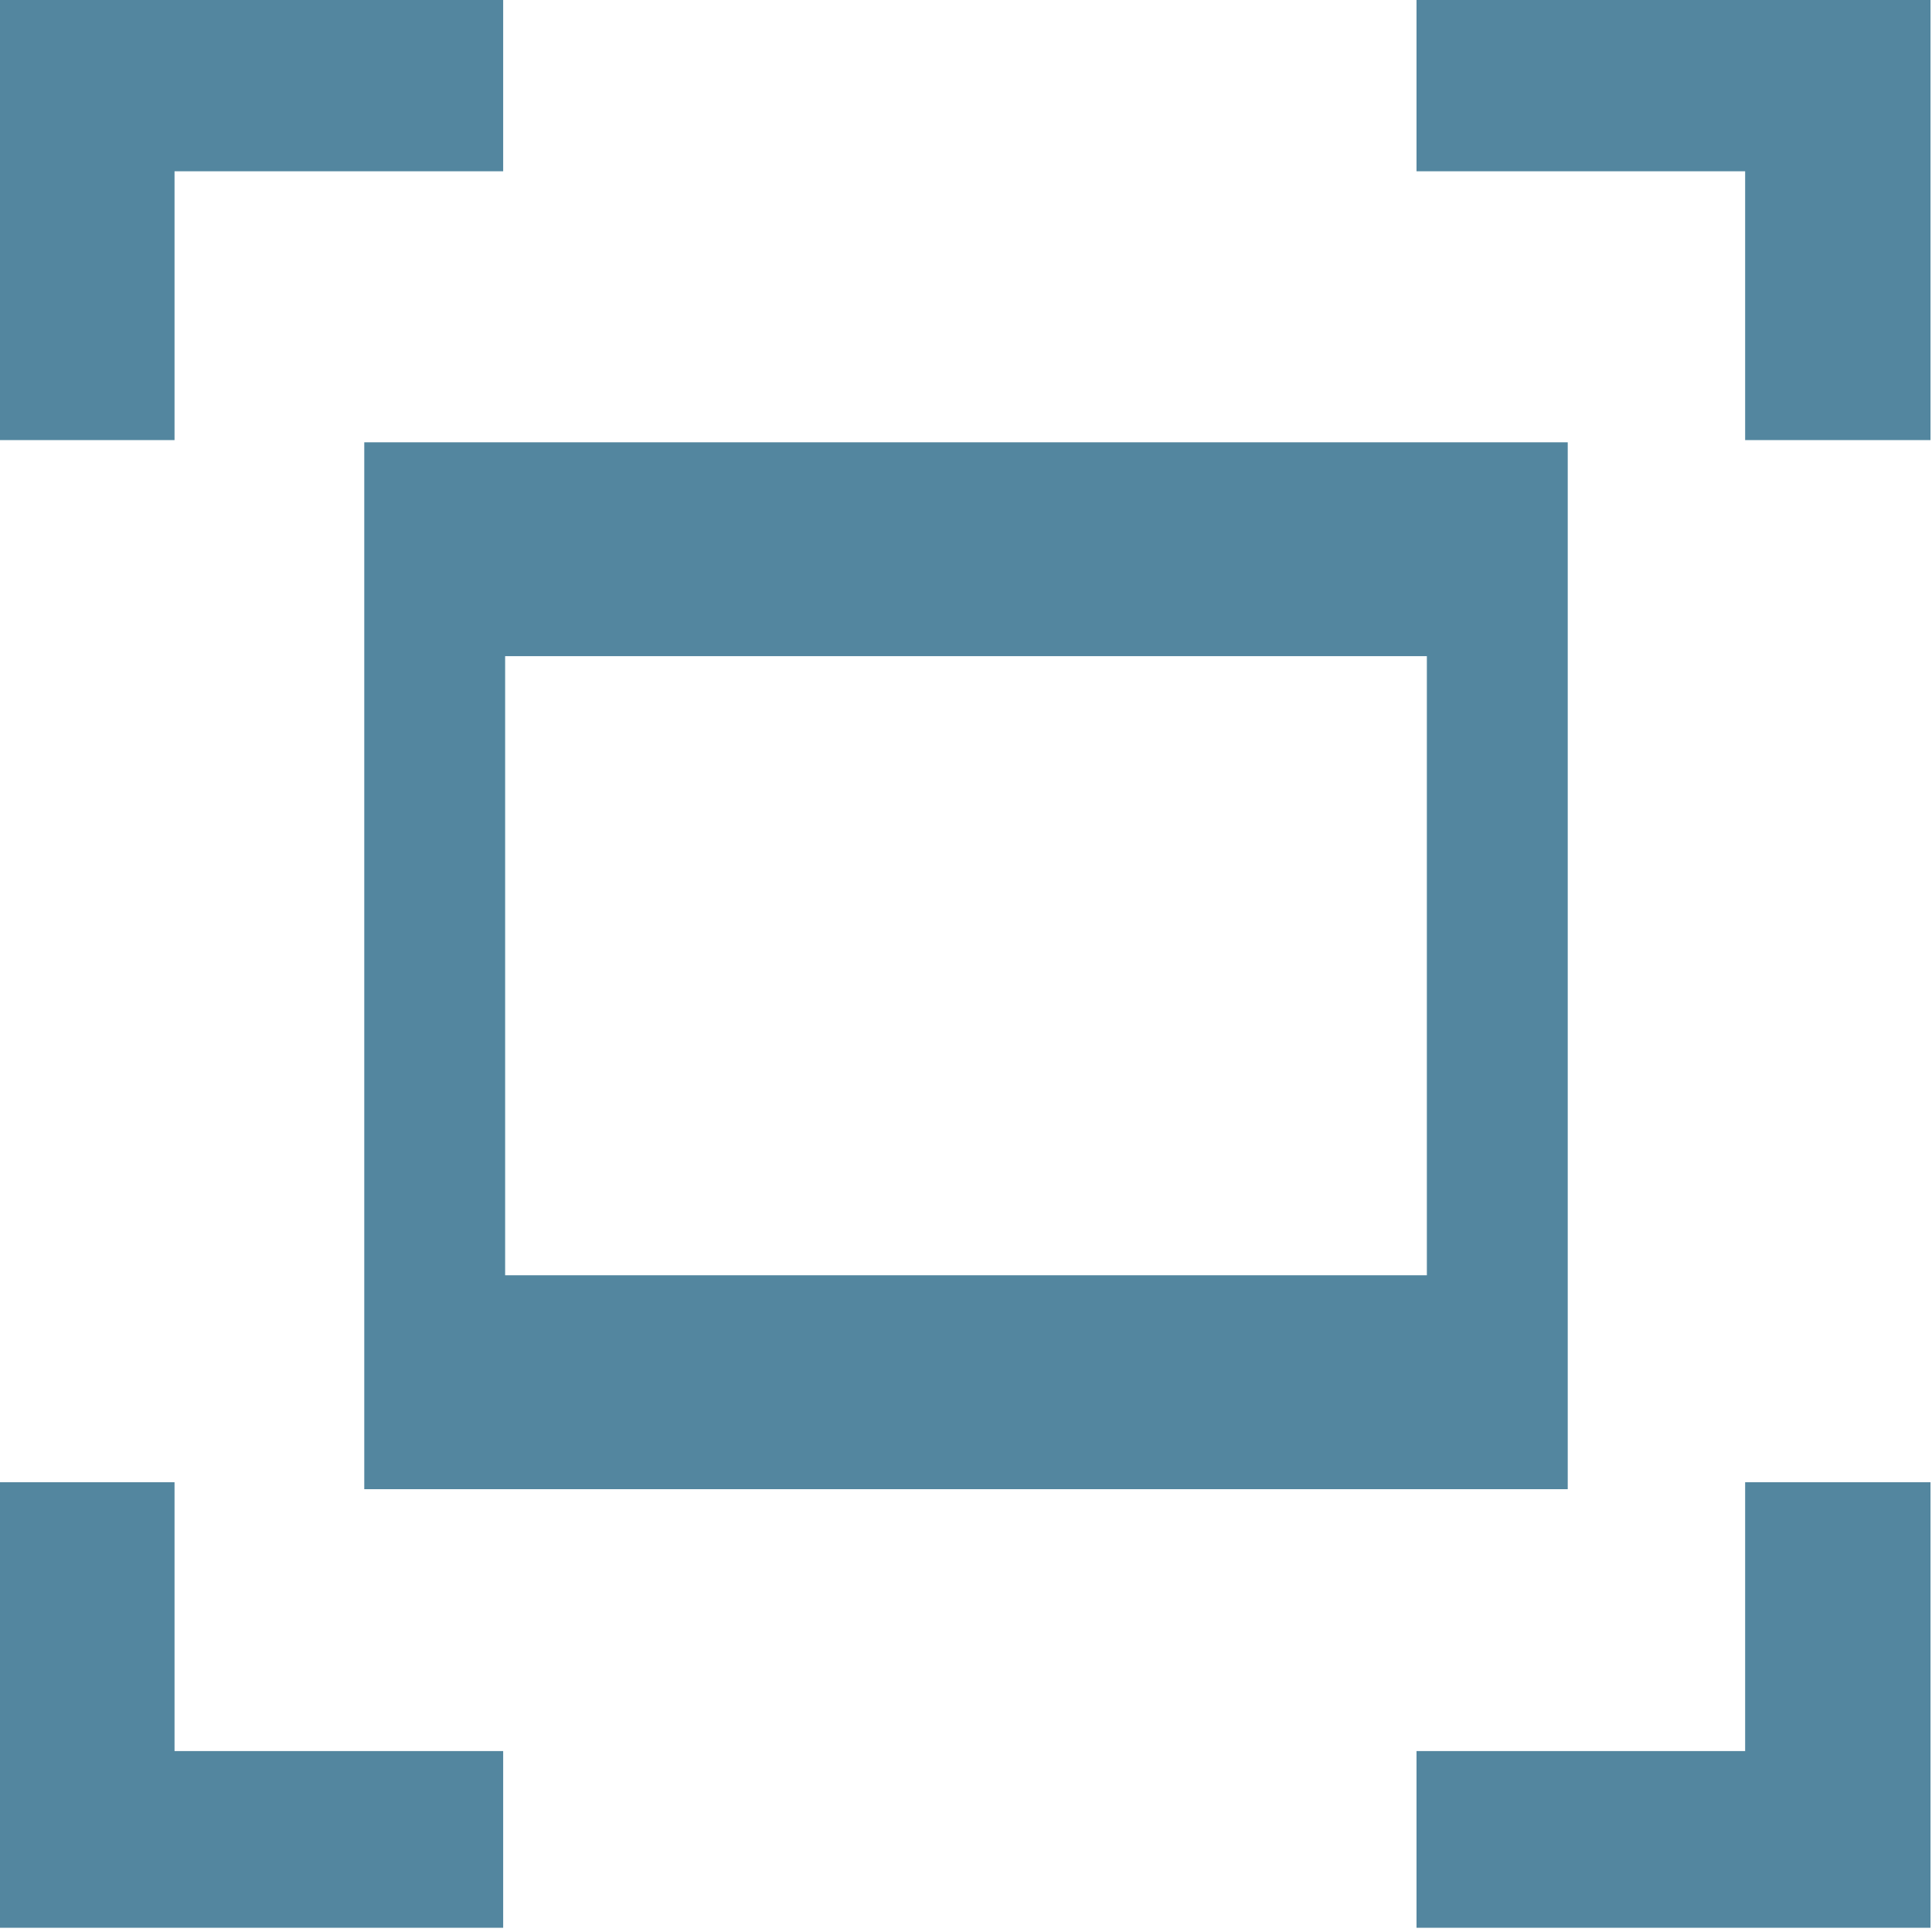
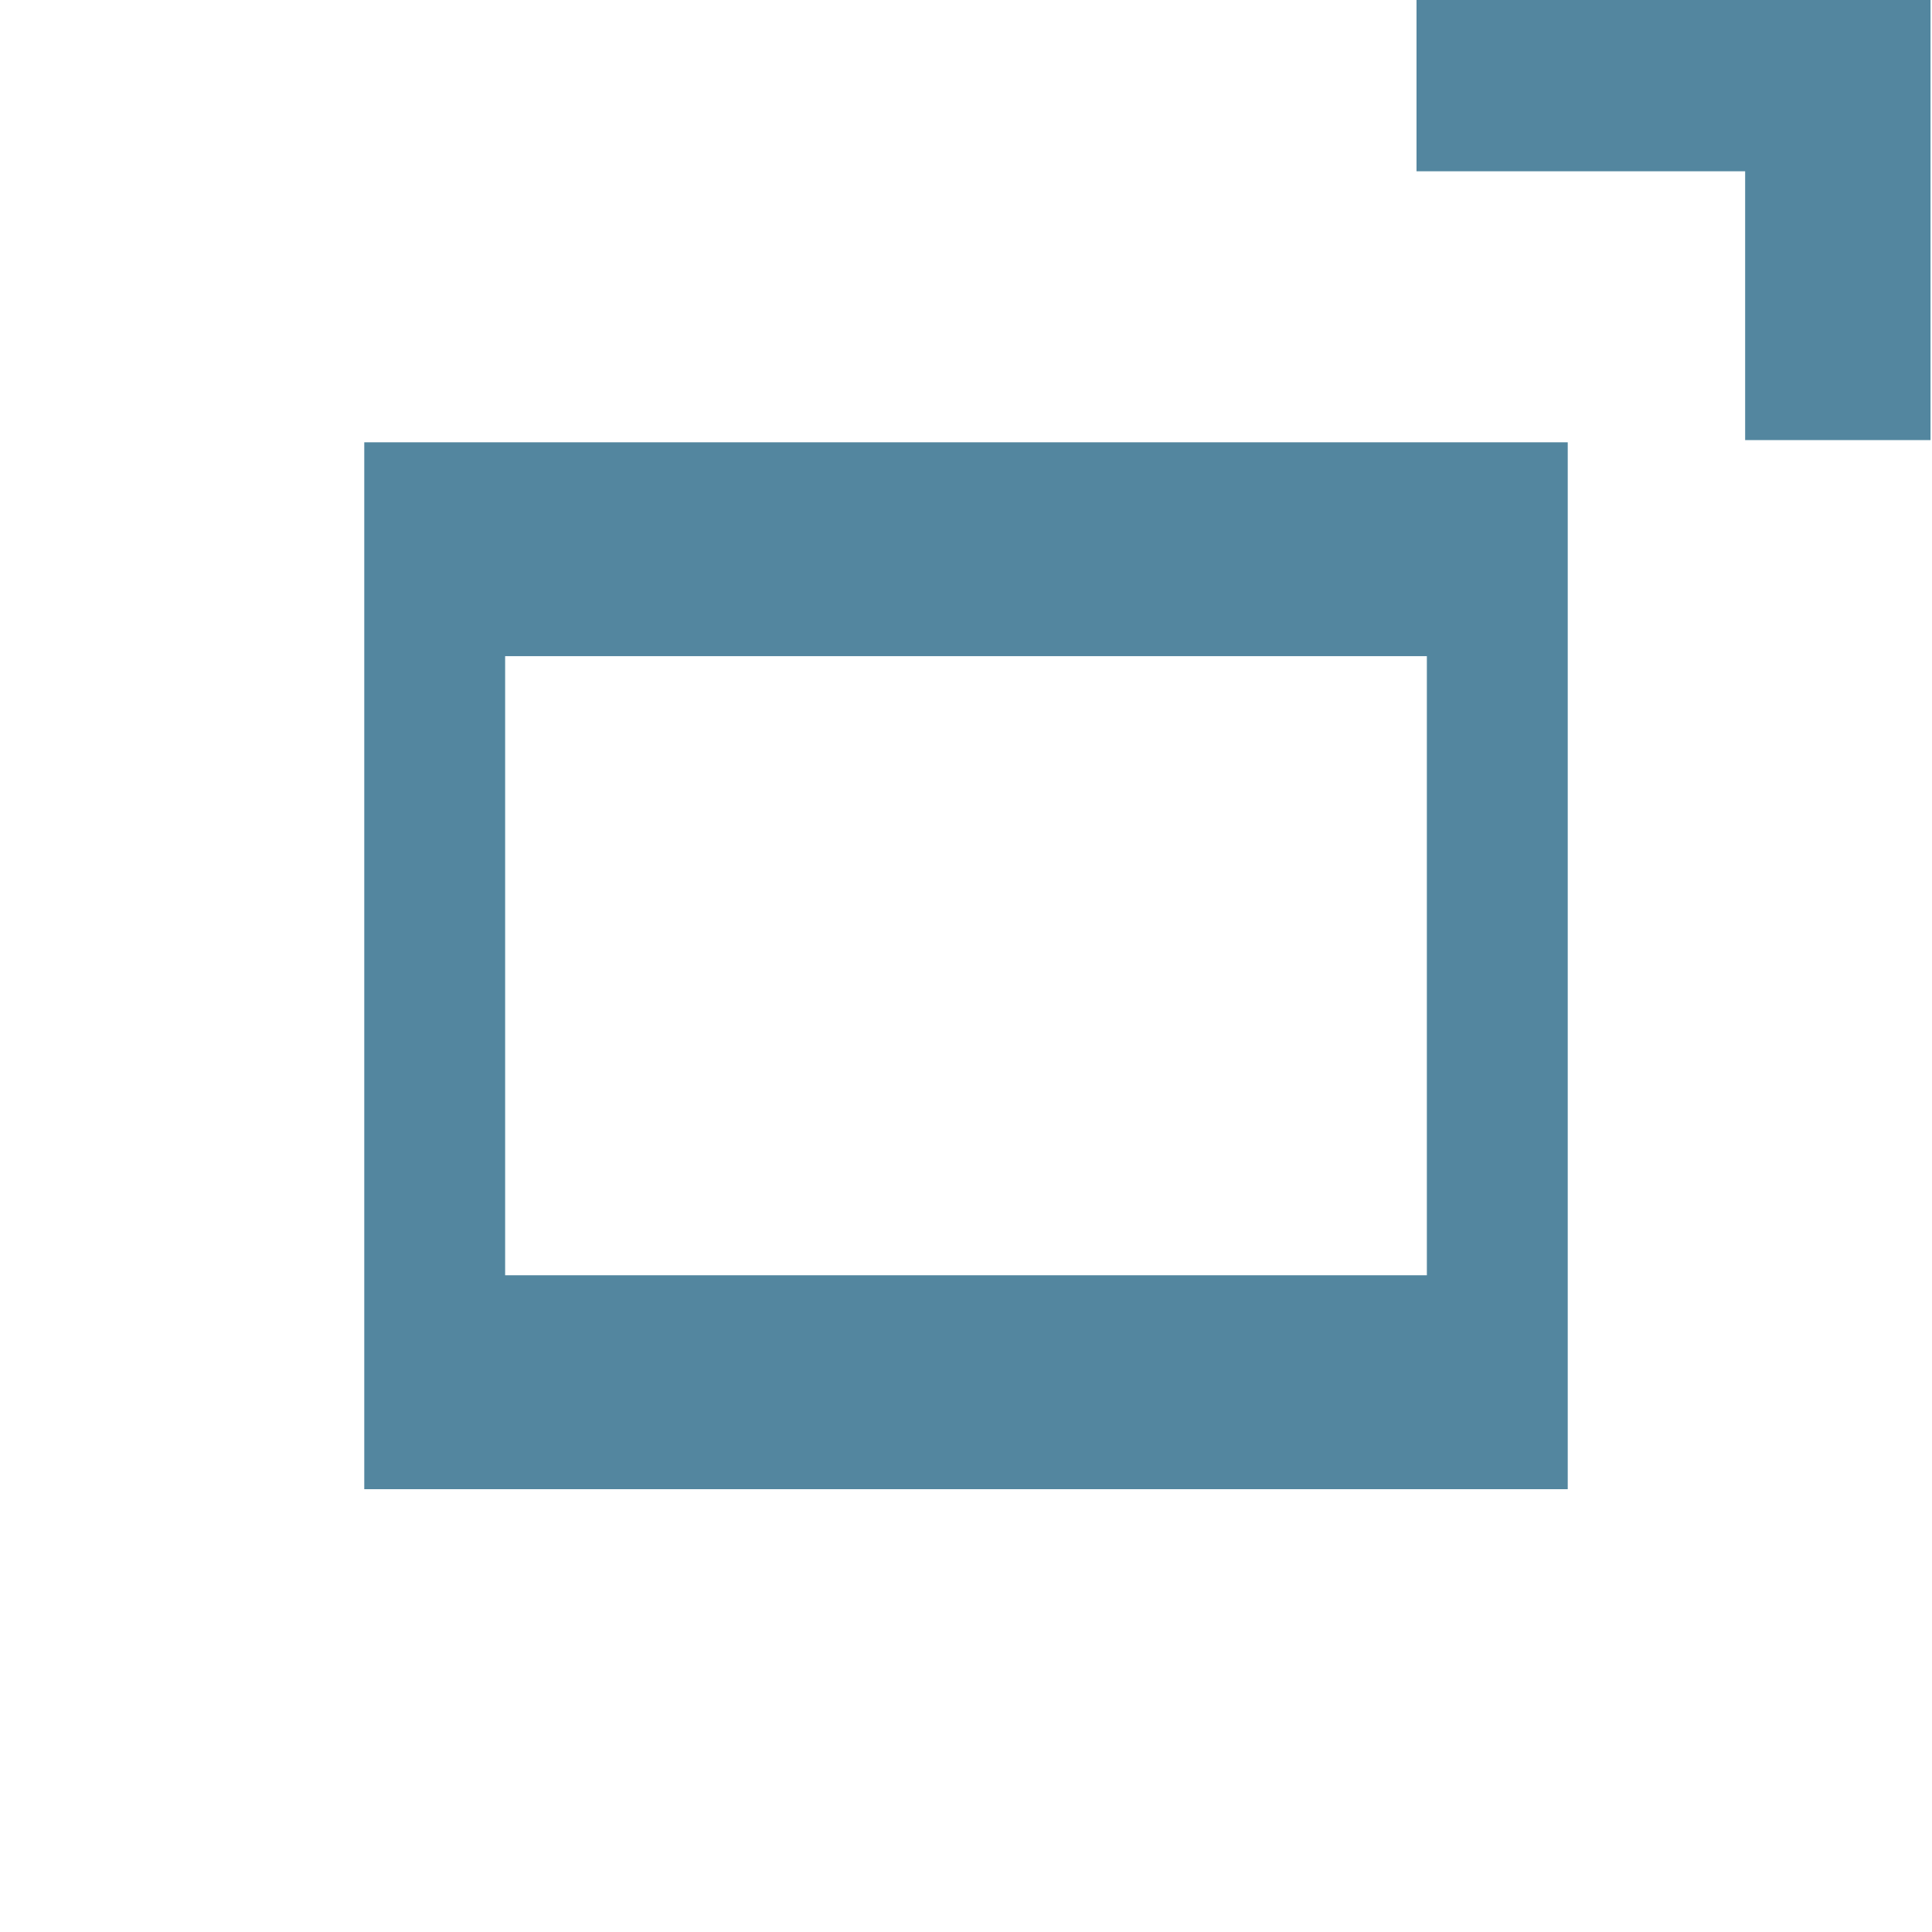
<svg xmlns="http://www.w3.org/2000/svg" width="100%" height="100%" viewBox="0 0 800 800" version="1.1" xml:space="preserve" style="fill-rule:evenodd;clip-rule:evenodd;stroke-linecap:round;stroke-miterlimit:1.5;">
  <g transform="matrix(0.88,0,0,1.336,39.2,-156.513)">
    <rect x="160" y="287.376" width="500" height="258.18" style="fill:none;stroke:rgb(83,134,159);stroke-width:66.29px;" />
  </g>
  <g transform="matrix(1.134,0,0,1.081,-11.469,3.147)">
-     <path d="M40,131.824L40,28.851L160,28.851" style="fill:none;stroke:rgb(83,134,159);stroke-width:67.69px;stroke-linecap:square;" />
-   </g>
+     </g>
  <g transform="matrix(1.134,0,0,-1.081,-11.469,792.853)">
-     <path d="M40,131.824L40,28.851L160,28.851" style="fill:none;stroke:rgb(83,134,159);stroke-width:67.69px;stroke-linecap:square;" />
-   </g>
+     </g>
  <g transform="matrix(-1.134,0,0,1.081,806.367,3.147)">
    <path d="M40,131.824L40,28.851L160,28.851" style="fill:none;stroke:rgb(83,134,159);stroke-width:67.69px;stroke-linecap:square;" />
  </g>
  <g transform="matrix(-1.134,0,0,-1.081,806.367,792.853)">
-     <path d="M40,131.824L40,28.851L160,28.851" style="fill:none;stroke:rgb(83,134,159);stroke-width:67.69px;stroke-linecap:square;" />
-   </g>
+     </g>
</svg>